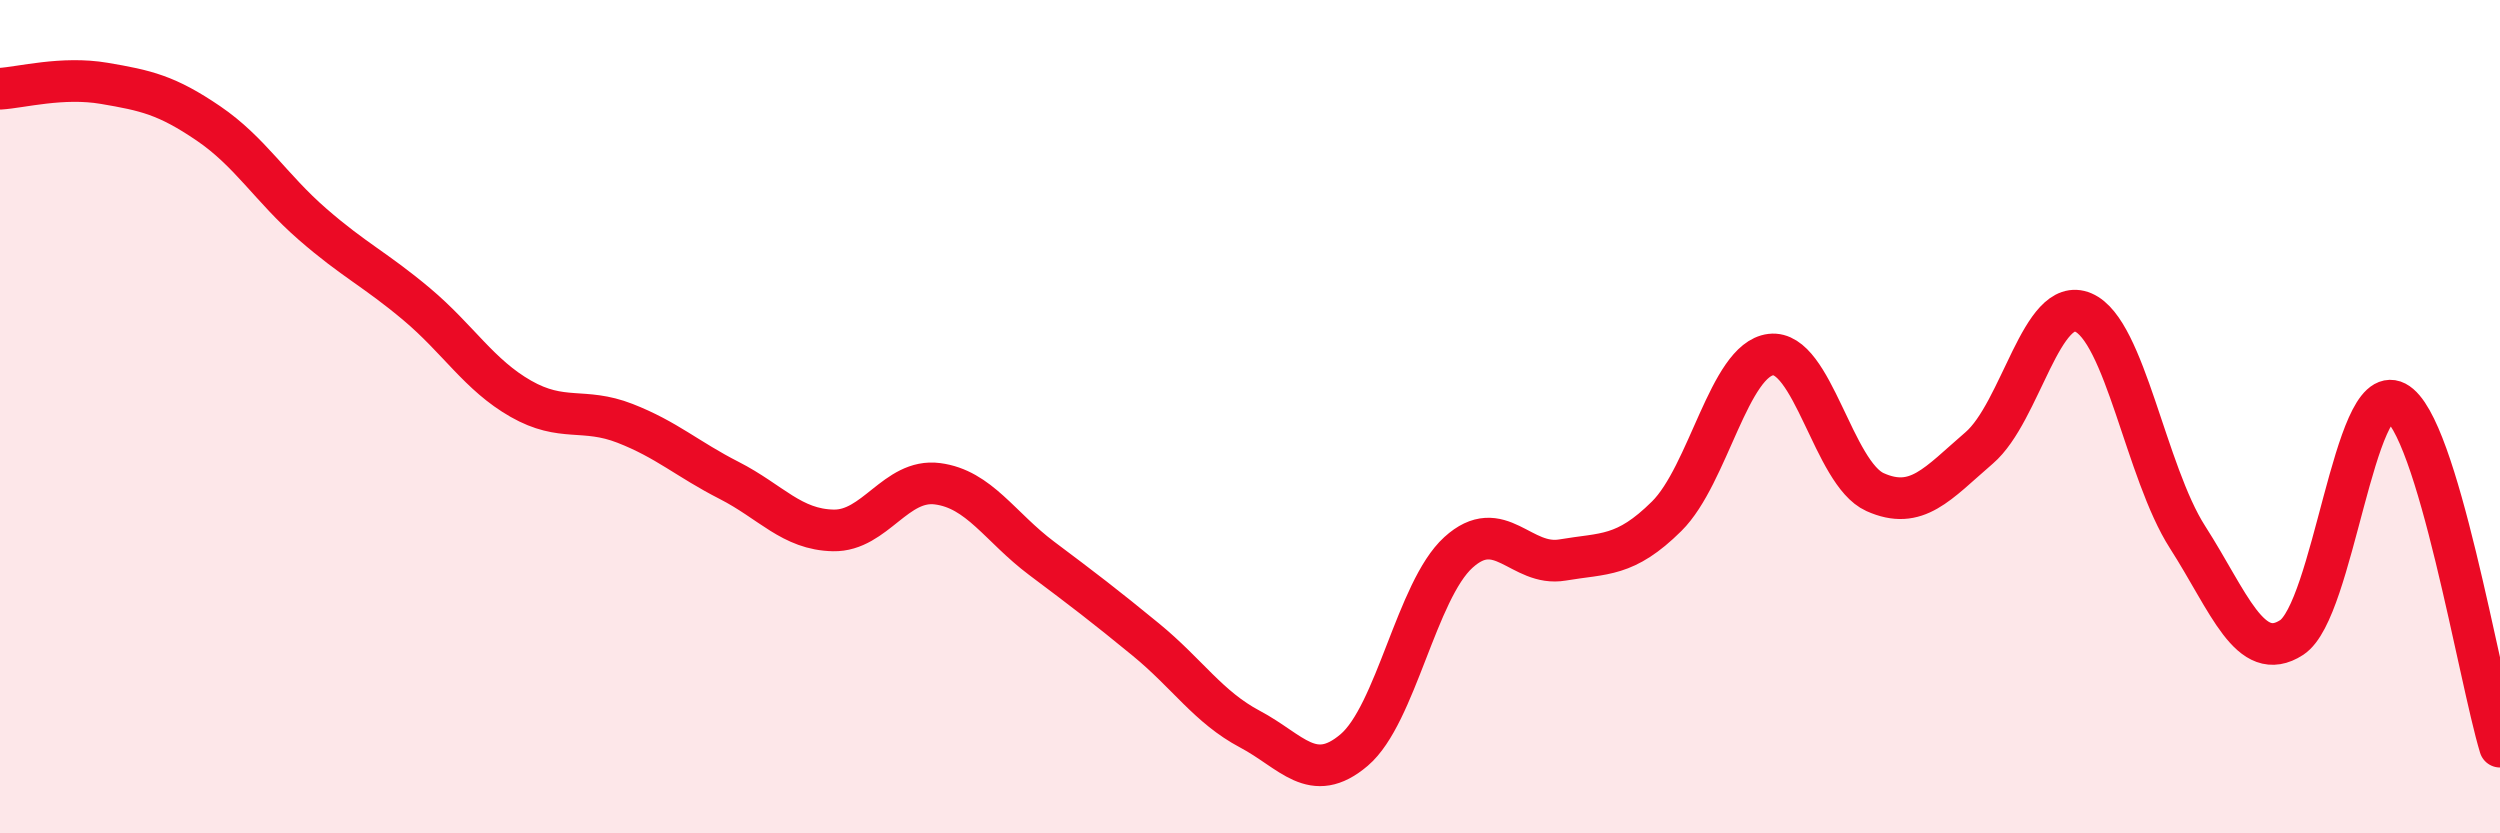
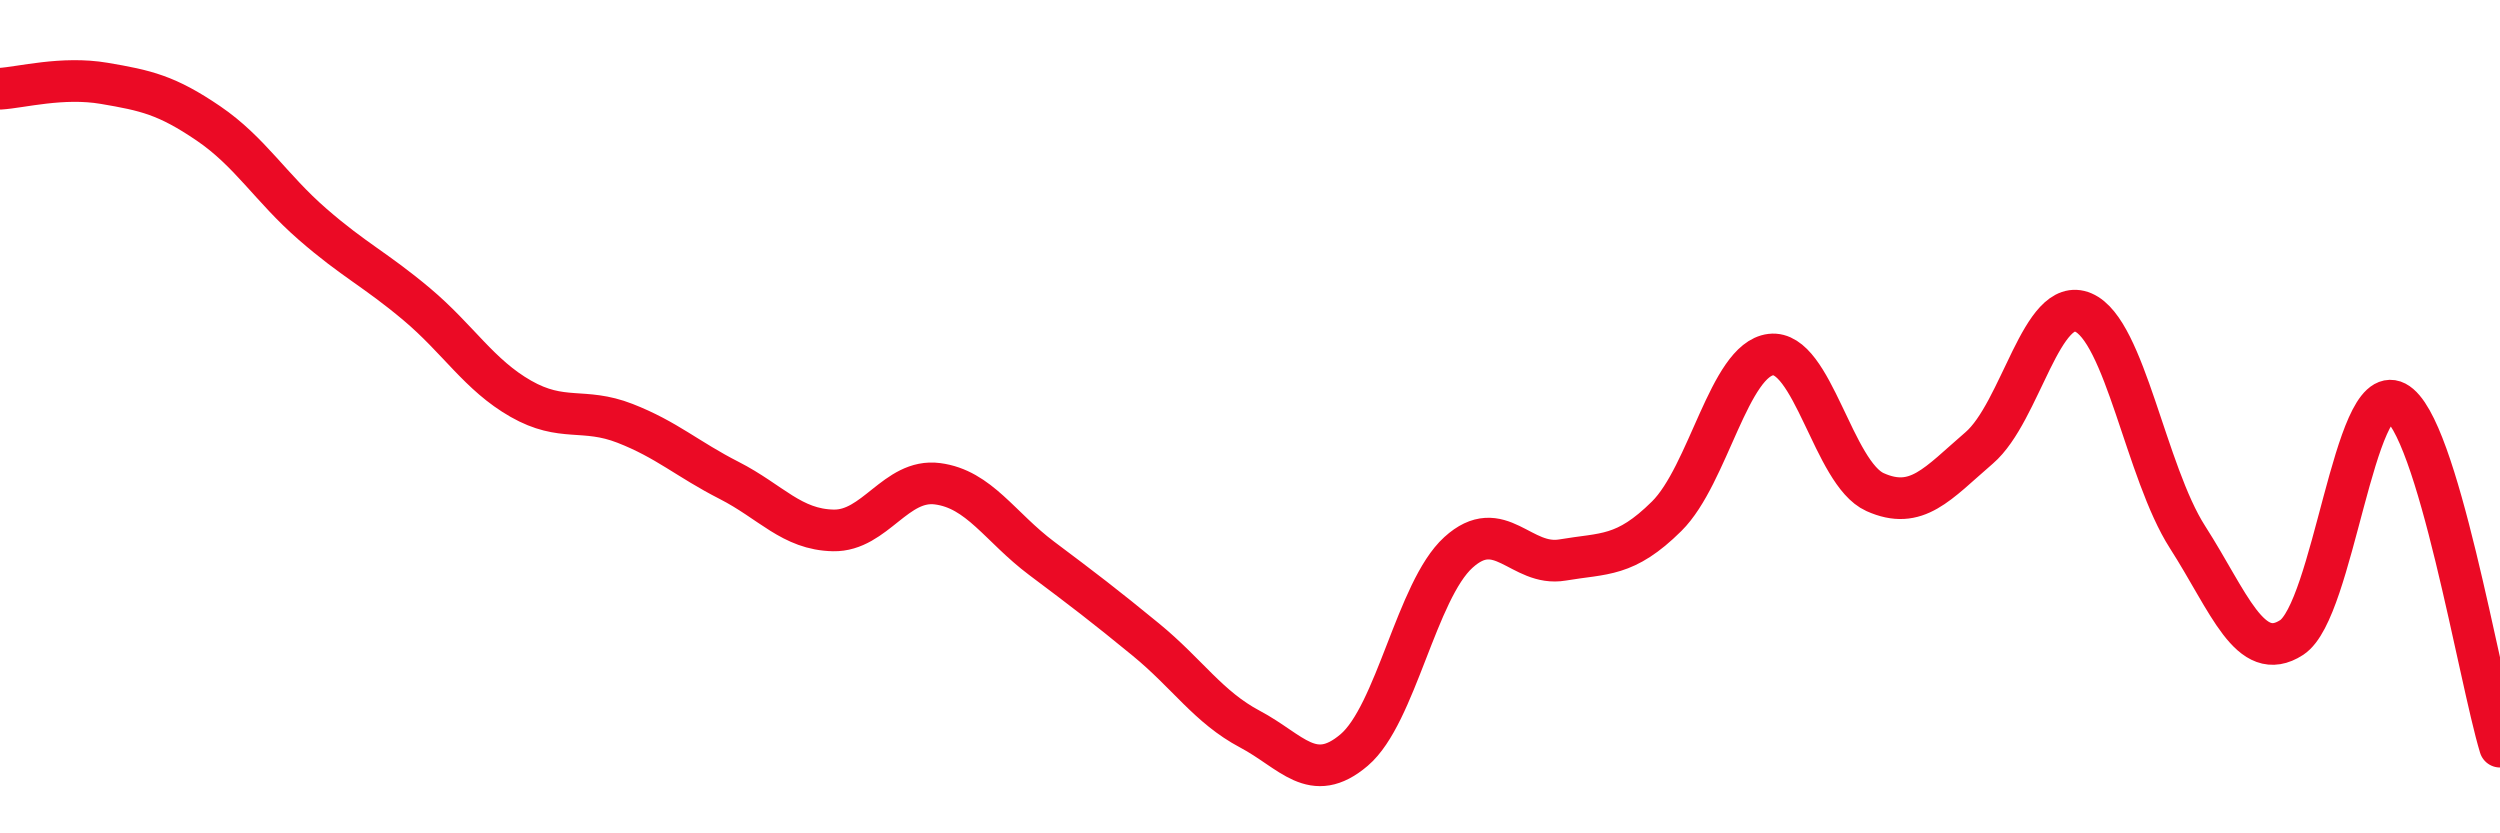
<svg xmlns="http://www.w3.org/2000/svg" width="60" height="20" viewBox="0 0 60 20">
-   <path d="M 0,2.13 C 0.5,2.1 1.5,1.83 2.5,2 C 3.5,2.17 4,2.28 5,2.96 C 6,3.64 6.5,4.51 7.5,5.38 C 8.5,6.25 9,6.46 10,7.3 C 11,8.14 11.5,9 12.5,9.57 C 13.5,10.14 14,9.77 15,10.16 C 16,10.55 16.5,11.02 17.5,11.53 C 18.5,12.04 19,12.71 20,12.73 C 21,12.75 21.5,11.48 22.5,11.61 C 23.5,11.74 24,12.65 25,13.4 C 26,14.15 26.5,14.53 27.5,15.35 C 28.5,16.17 29,16.97 30,17.5 C 31,18.03 31.5,18.85 32.5,18 C 33.5,17.15 34,14.17 35,13.26 C 36,12.35 36.5,13.61 37.5,13.44 C 38.5,13.27 39,13.38 40,12.39 C 41,11.4 41.5,8.63 42.5,8.51 C 43.5,8.39 44,11.36 45,11.81 C 46,12.26 46.5,11.61 47.5,10.75 C 48.5,9.89 49,7.07 50,7.5 C 51,7.93 51.5,11.33 52.5,12.89 C 53.5,14.45 54,15.95 55,15.3 C 56,14.65 56.5,9.13 57.5,9.65 C 58.5,10.17 59.5,16.27 60,17.92L60 20L0 20Z" fill="#EB0A25" opacity="0.1" stroke-linecap="round" stroke-linejoin="round" />
  <path d="M 0,2.13 C 0.5,2.1 1.5,1.83 2.5,2 C 3.5,2.17 4,2.28 5,2.96 C 6,3.64 6.5,4.51 7.5,5.38 C 8.5,6.25 9,6.46 10,7.3 C 11,8.14 11.5,9 12.5,9.57 C 13.5,10.14 14,9.77 15,10.16 C 16,10.55 16.5,11.02 17.5,11.53 C 18.5,12.04 19,12.71 20,12.73 C 21,12.75 21.5,11.48 22.5,11.61 C 23.5,11.74 24,12.65 25,13.4 C 26,14.15 26.5,14.53 27.5,15.35 C 28.5,16.17 29,16.97 30,17.5 C 31,18.03 31.5,18.85 32.5,18 C 33.5,17.15 34,14.17 35,13.26 C 36,12.35 36.5,13.61 37.5,13.44 C 38.5,13.27 39,13.38 40,12.39 C 41,11.4 41.5,8.63 42.5,8.51 C 43.5,8.39 44,11.36 45,11.81 C 46,12.26 46.5,11.61 47.5,10.75 C 48.5,9.89 49,7.07 50,7.5 C 51,7.93 51.5,11.33 52.5,12.89 C 53.5,14.45 54,15.95 55,15.3 C 56,14.65 56.5,9.13 57.5,9.65 C 58.5,10.17 59.5,16.27 60,17.92" stroke="#EB0A25" stroke-width="1" fill="none" stroke-linecap="round" stroke-linejoin="round" />
</svg>